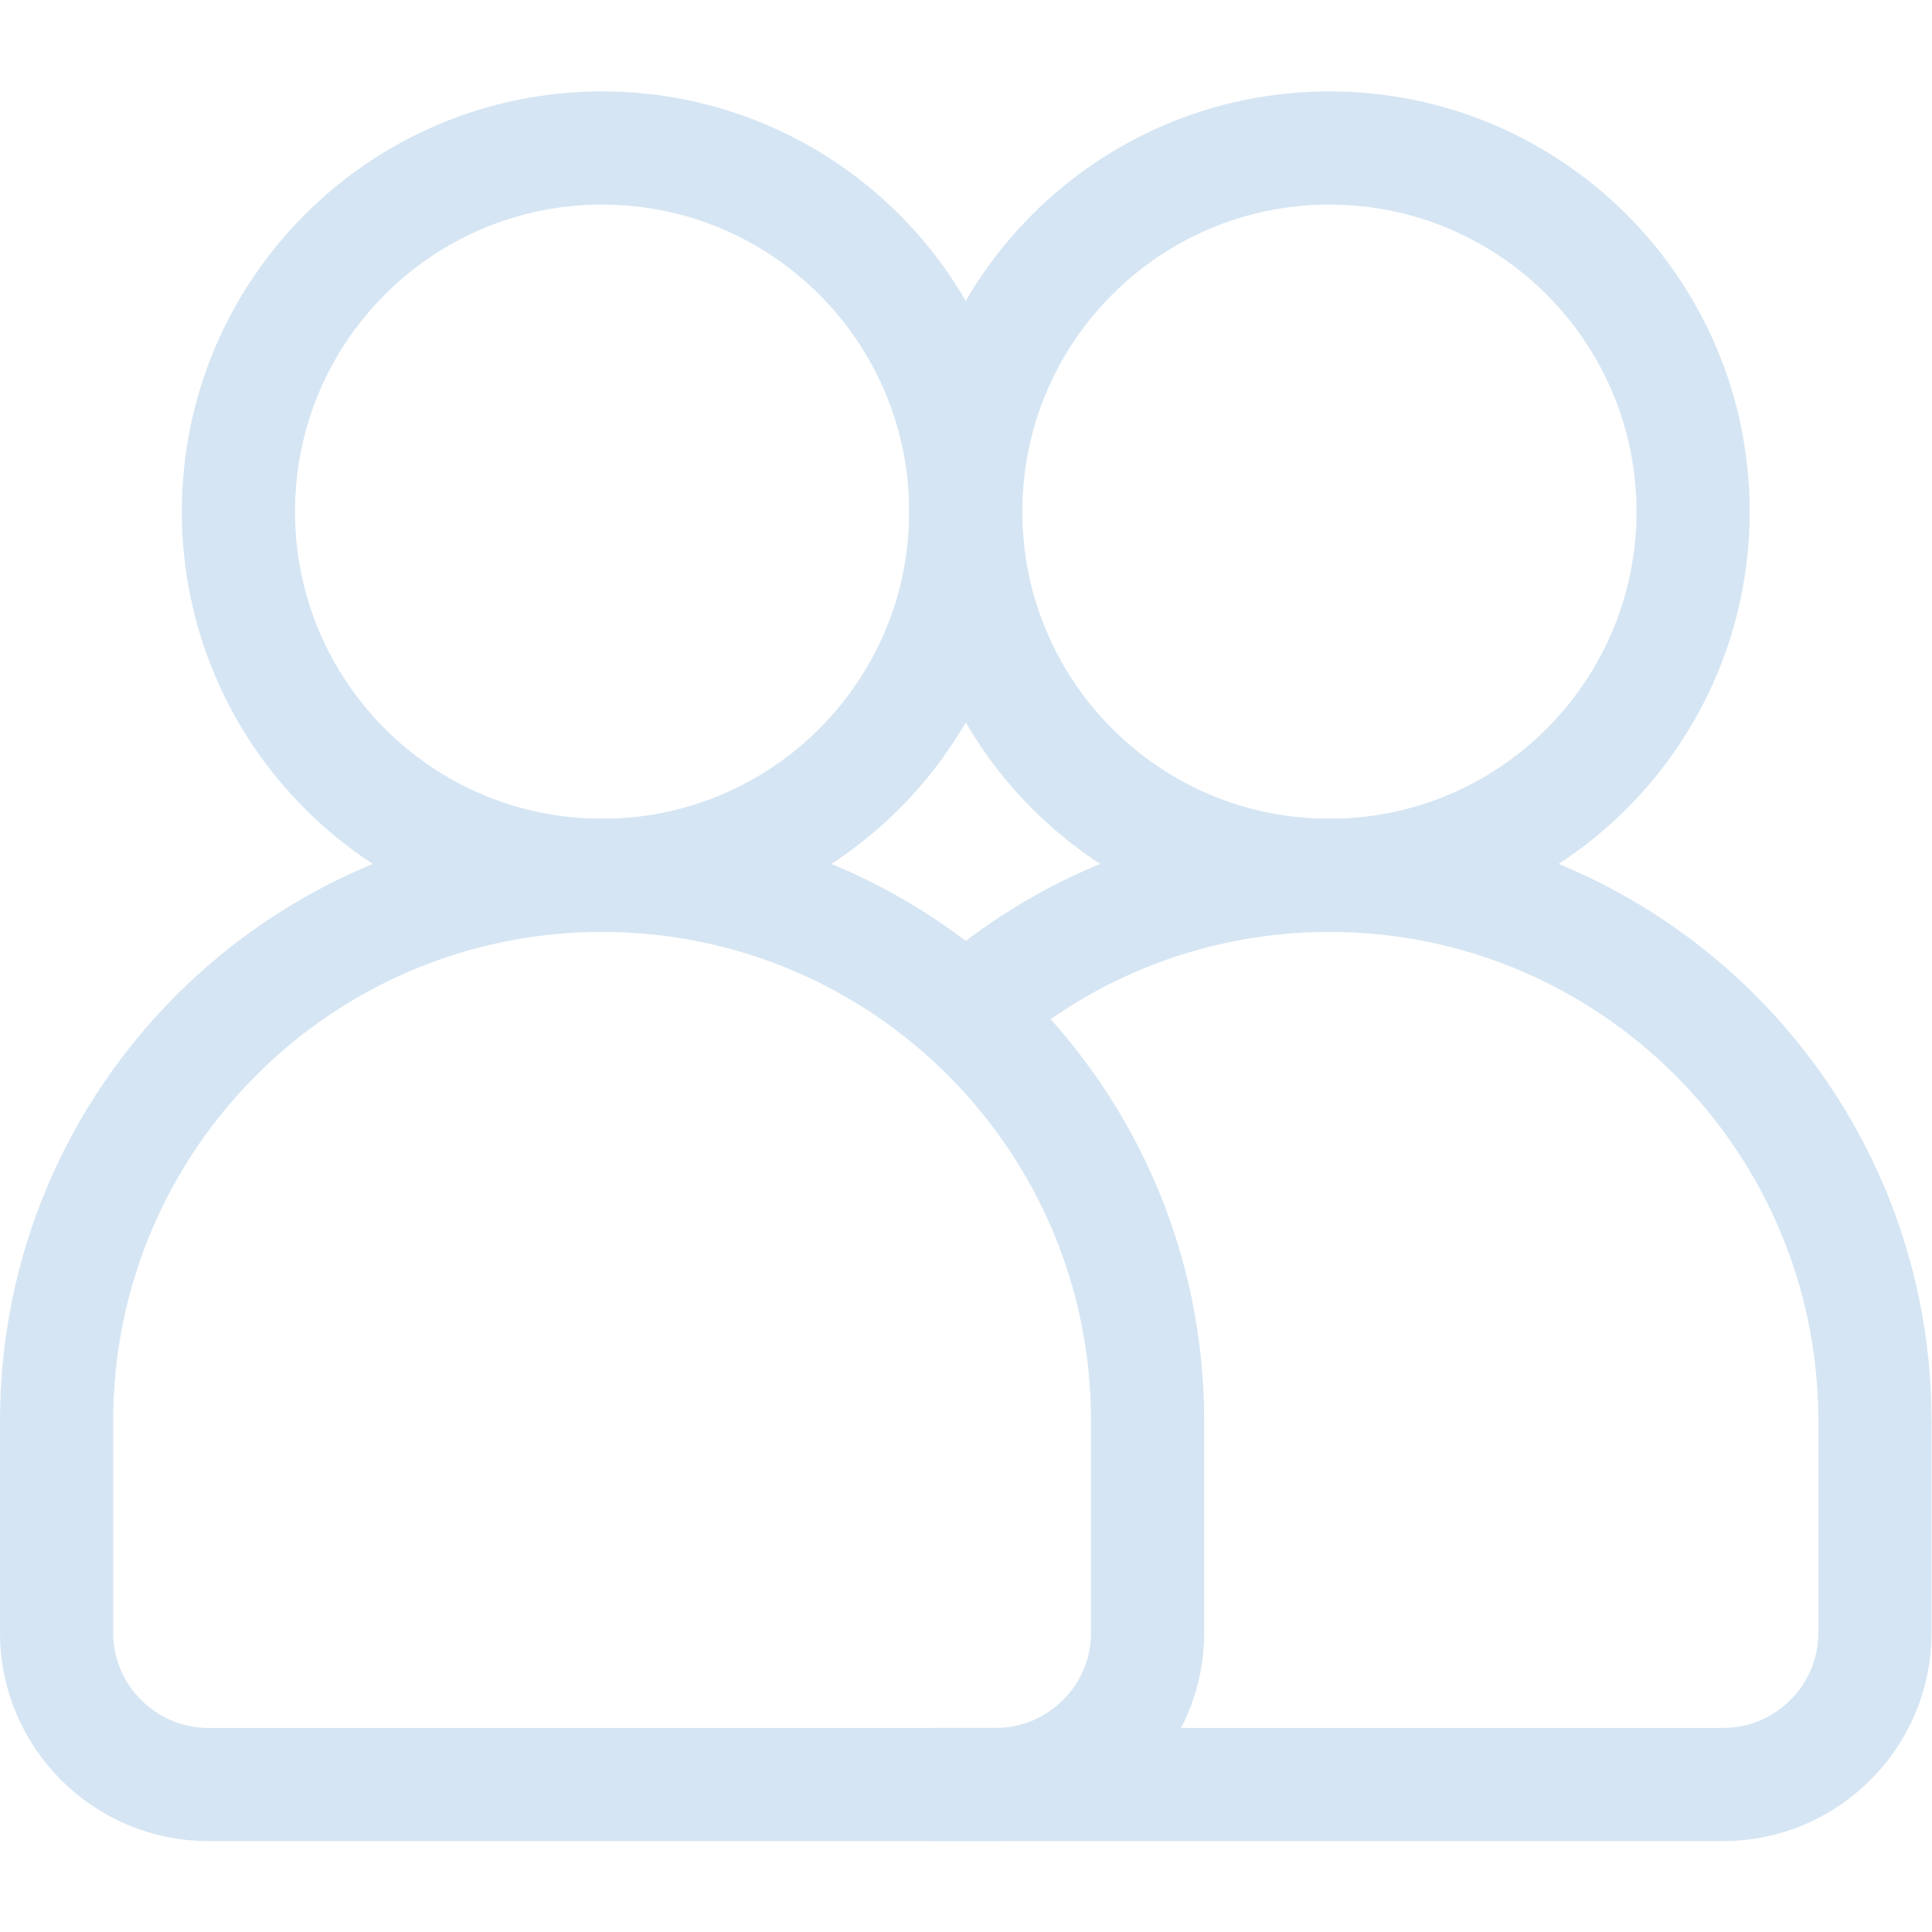
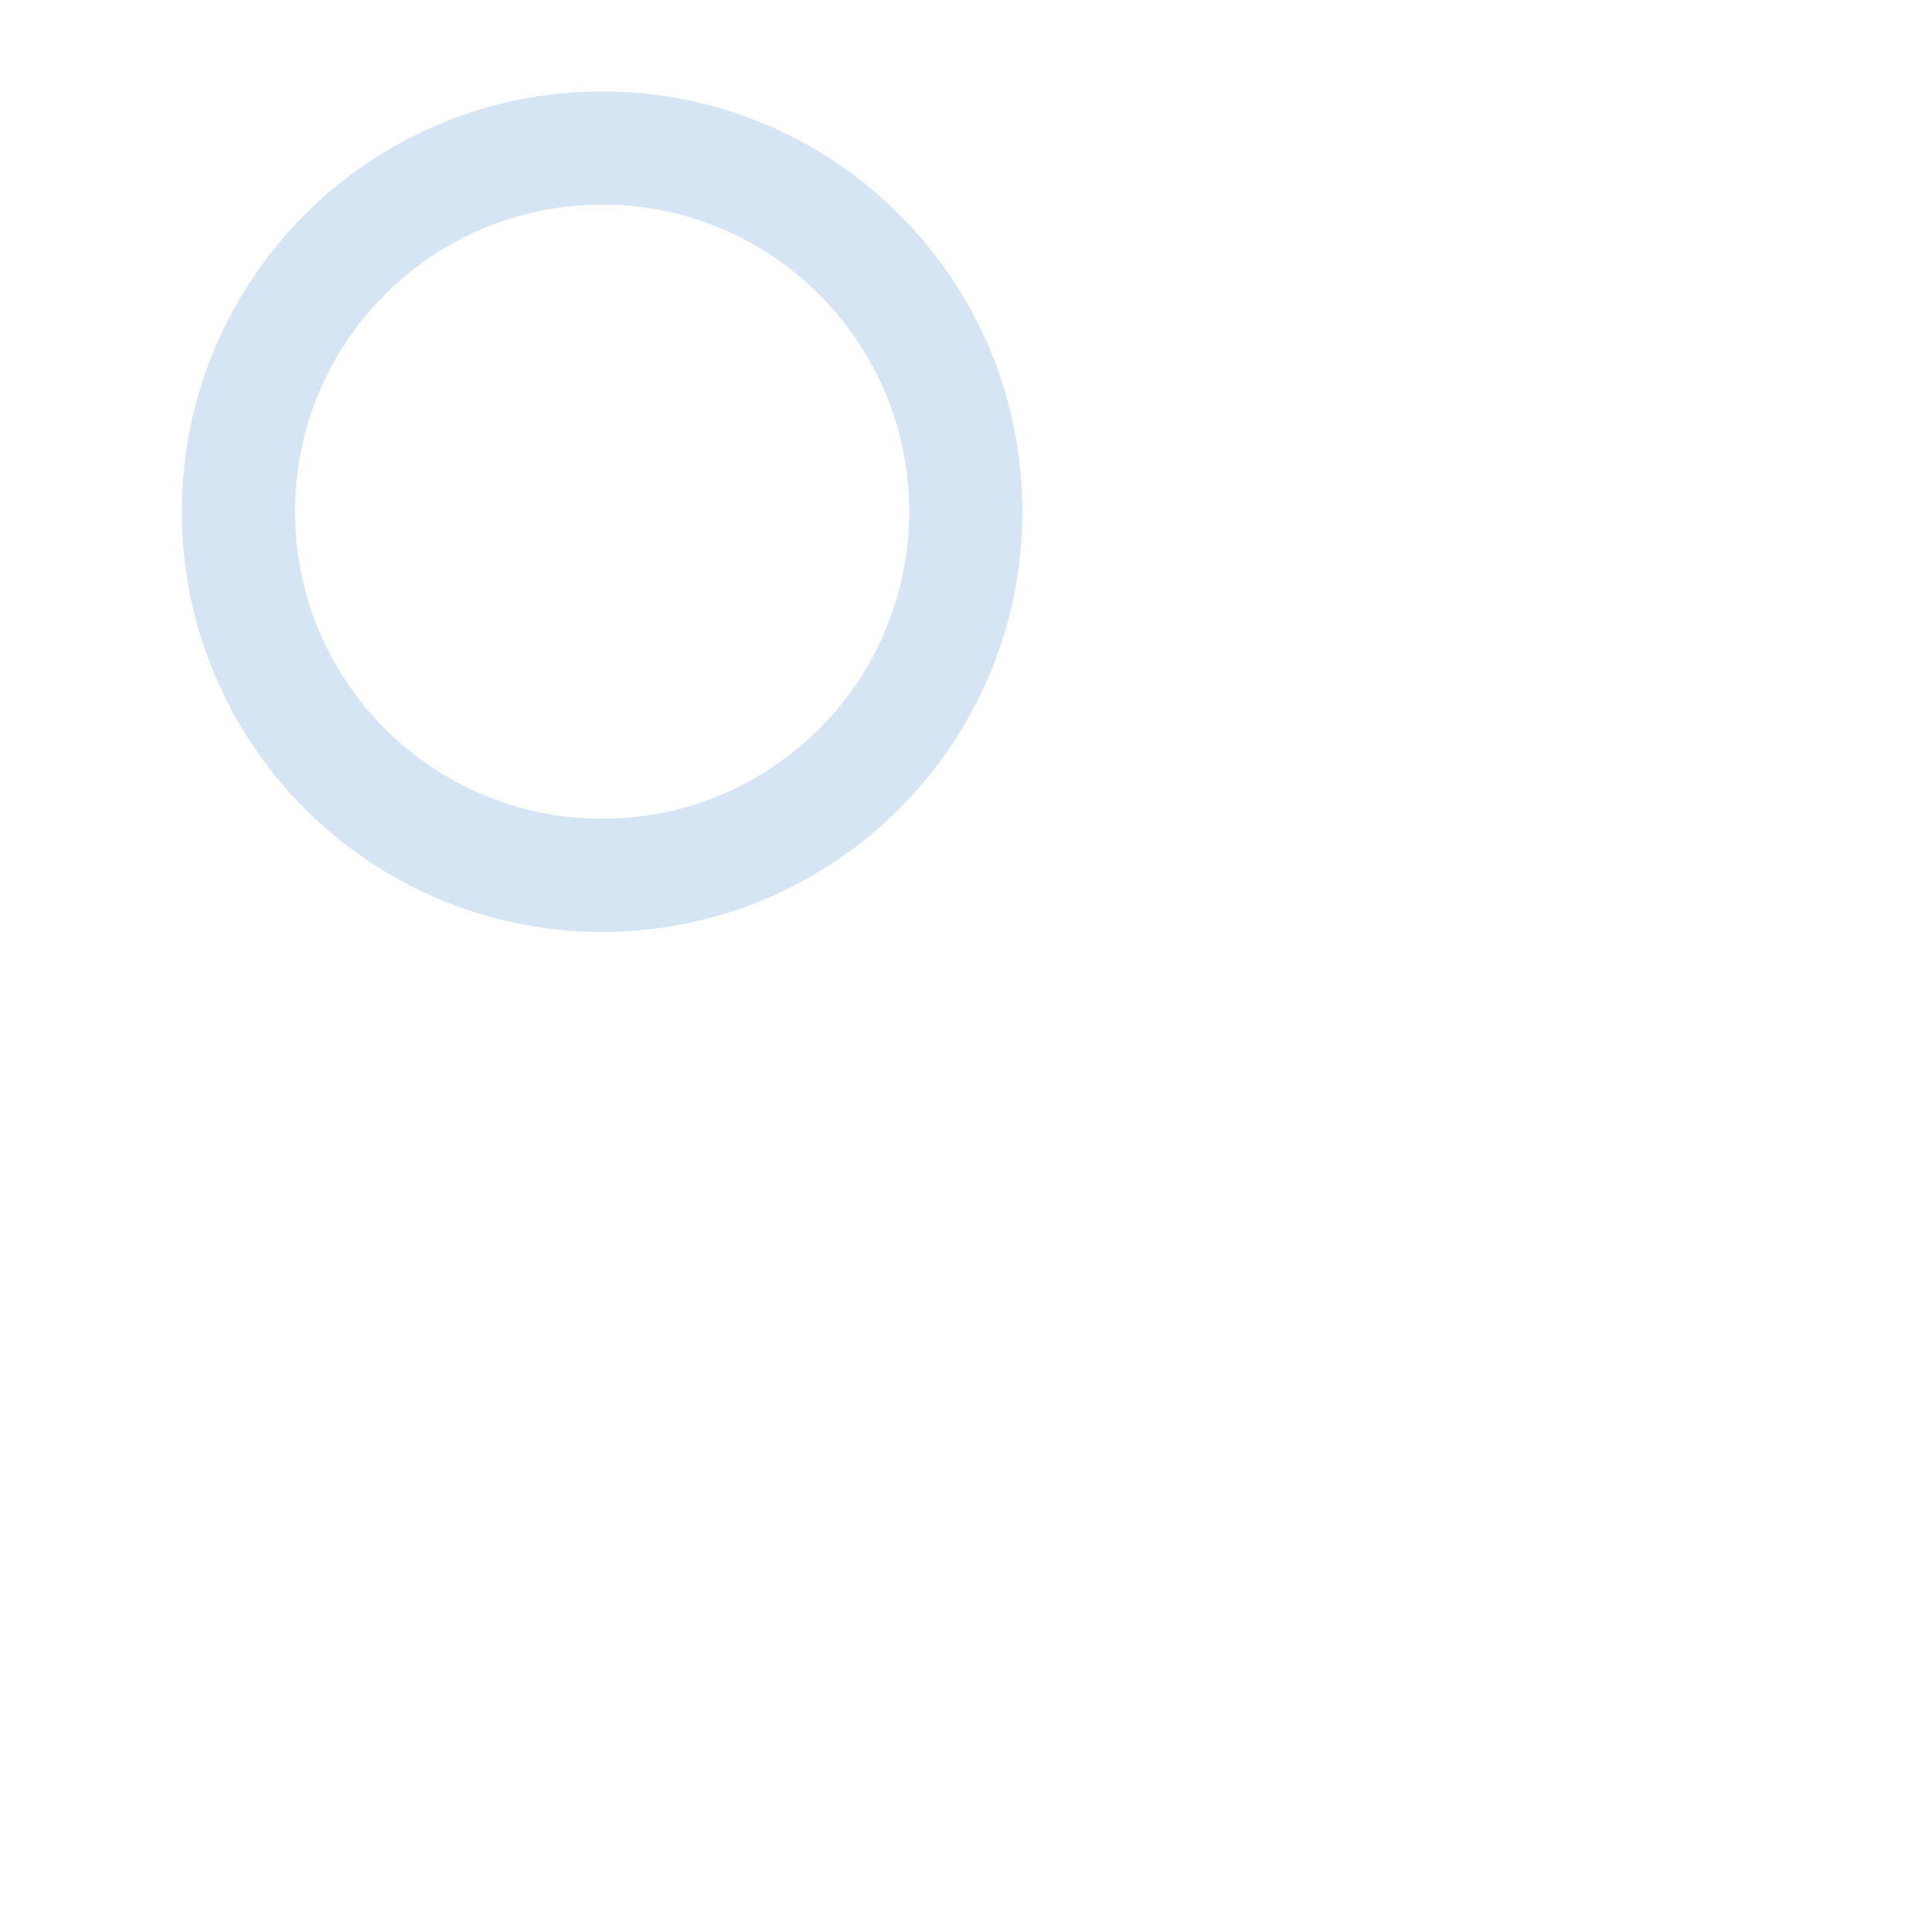
<svg xmlns="http://www.w3.org/2000/svg" version="1.1" id="svg681" xml:space="preserve" width="682.667" height="682.667" viewBox="0 0 682.667 682.667">
  <defs id="defs685">
    <clipPath clipPathUnits="userSpaceOnUse" id="clipPath695">
      <path d="M 0,512 H 512 V 0 H 0 Z" id="path693" fill="#d5e5f3" opacity="1" original-fill="#000000" />
    </clipPath>
  </defs>
  <g id="g687" transform="matrix(1.333,0,0,-1.333,0,682.667)">
    <g id="g689">
      <g id="g691" clip-path="url(#clipPath695)">
        <g id="g697" transform="translate(256,376.5)">
          <path d="m 0,0 c 0,-53.239 -43.158,-96.399 -96.399,-96.399 -53.243,0 -96.4,43.16 -96.4,96.399 0,53.24 43.157,96.4 96.4,96.4 C -43.158,96.4 0,53.24 0,0 Z" id="path699" stroke="#d5e5f3" stroke-width="30px" stroke-linecap="round" original-stroke="#000000" fill="none" />
        </g>
        <g id="g701" transform="translate(159.601,280.1)">
-           <path d="m 0,0 c -79.86,0 -144.601,-64.741 -144.601,-144.601 v -56.233 c 0,-22.092 18.076,-40.166 40.167,-40.166 h 208.866 c 22.092,0 40.168,18.074 40.168,40.166 v 56.233 C 144.6,-64.741 79.86,0 0,0 Z" id="path703" stroke="#d5e5f3" stroke-width="30px" stroke-linecap="round" original-stroke="#000000" fill="none" />
-         </g>
+           </g>
        <g id="g705" transform="translate(448.8,376.5)">
-           <path d="m 0,0 c 0,-53.239 -43.158,-96.399 -96.4,-96.399 -53.243,0 -96.401,43.16 -96.401,96.399 0,53.24 43.158,96.4 96.401,96.4 C -43.158,96.4 0,53.24 0,0 Z" id="path707" stroke="#d5e5f3" stroke-width="30px" stroke-linecap="round" original-stroke="#000000" fill="none" />
-         </g>
+           </g>
        <g id="g709" transform="translate(247.966,39.1)">
-           <path d="m 0,0 h 208.867 c 22.092,0 40.166,18.074 40.166,40.166 V 96.399 C 249.033,176.259 184.293,241 104.434,241 67.396,241 33.611,227.074 8.027,204.175" id="path711" stroke="#d5e5f3" stroke-width="30px" stroke-linecap="round" original-stroke="#000000" fill="none" />
-         </g>
+           </g>
      </g>
    </g>
  </g>
</svg>